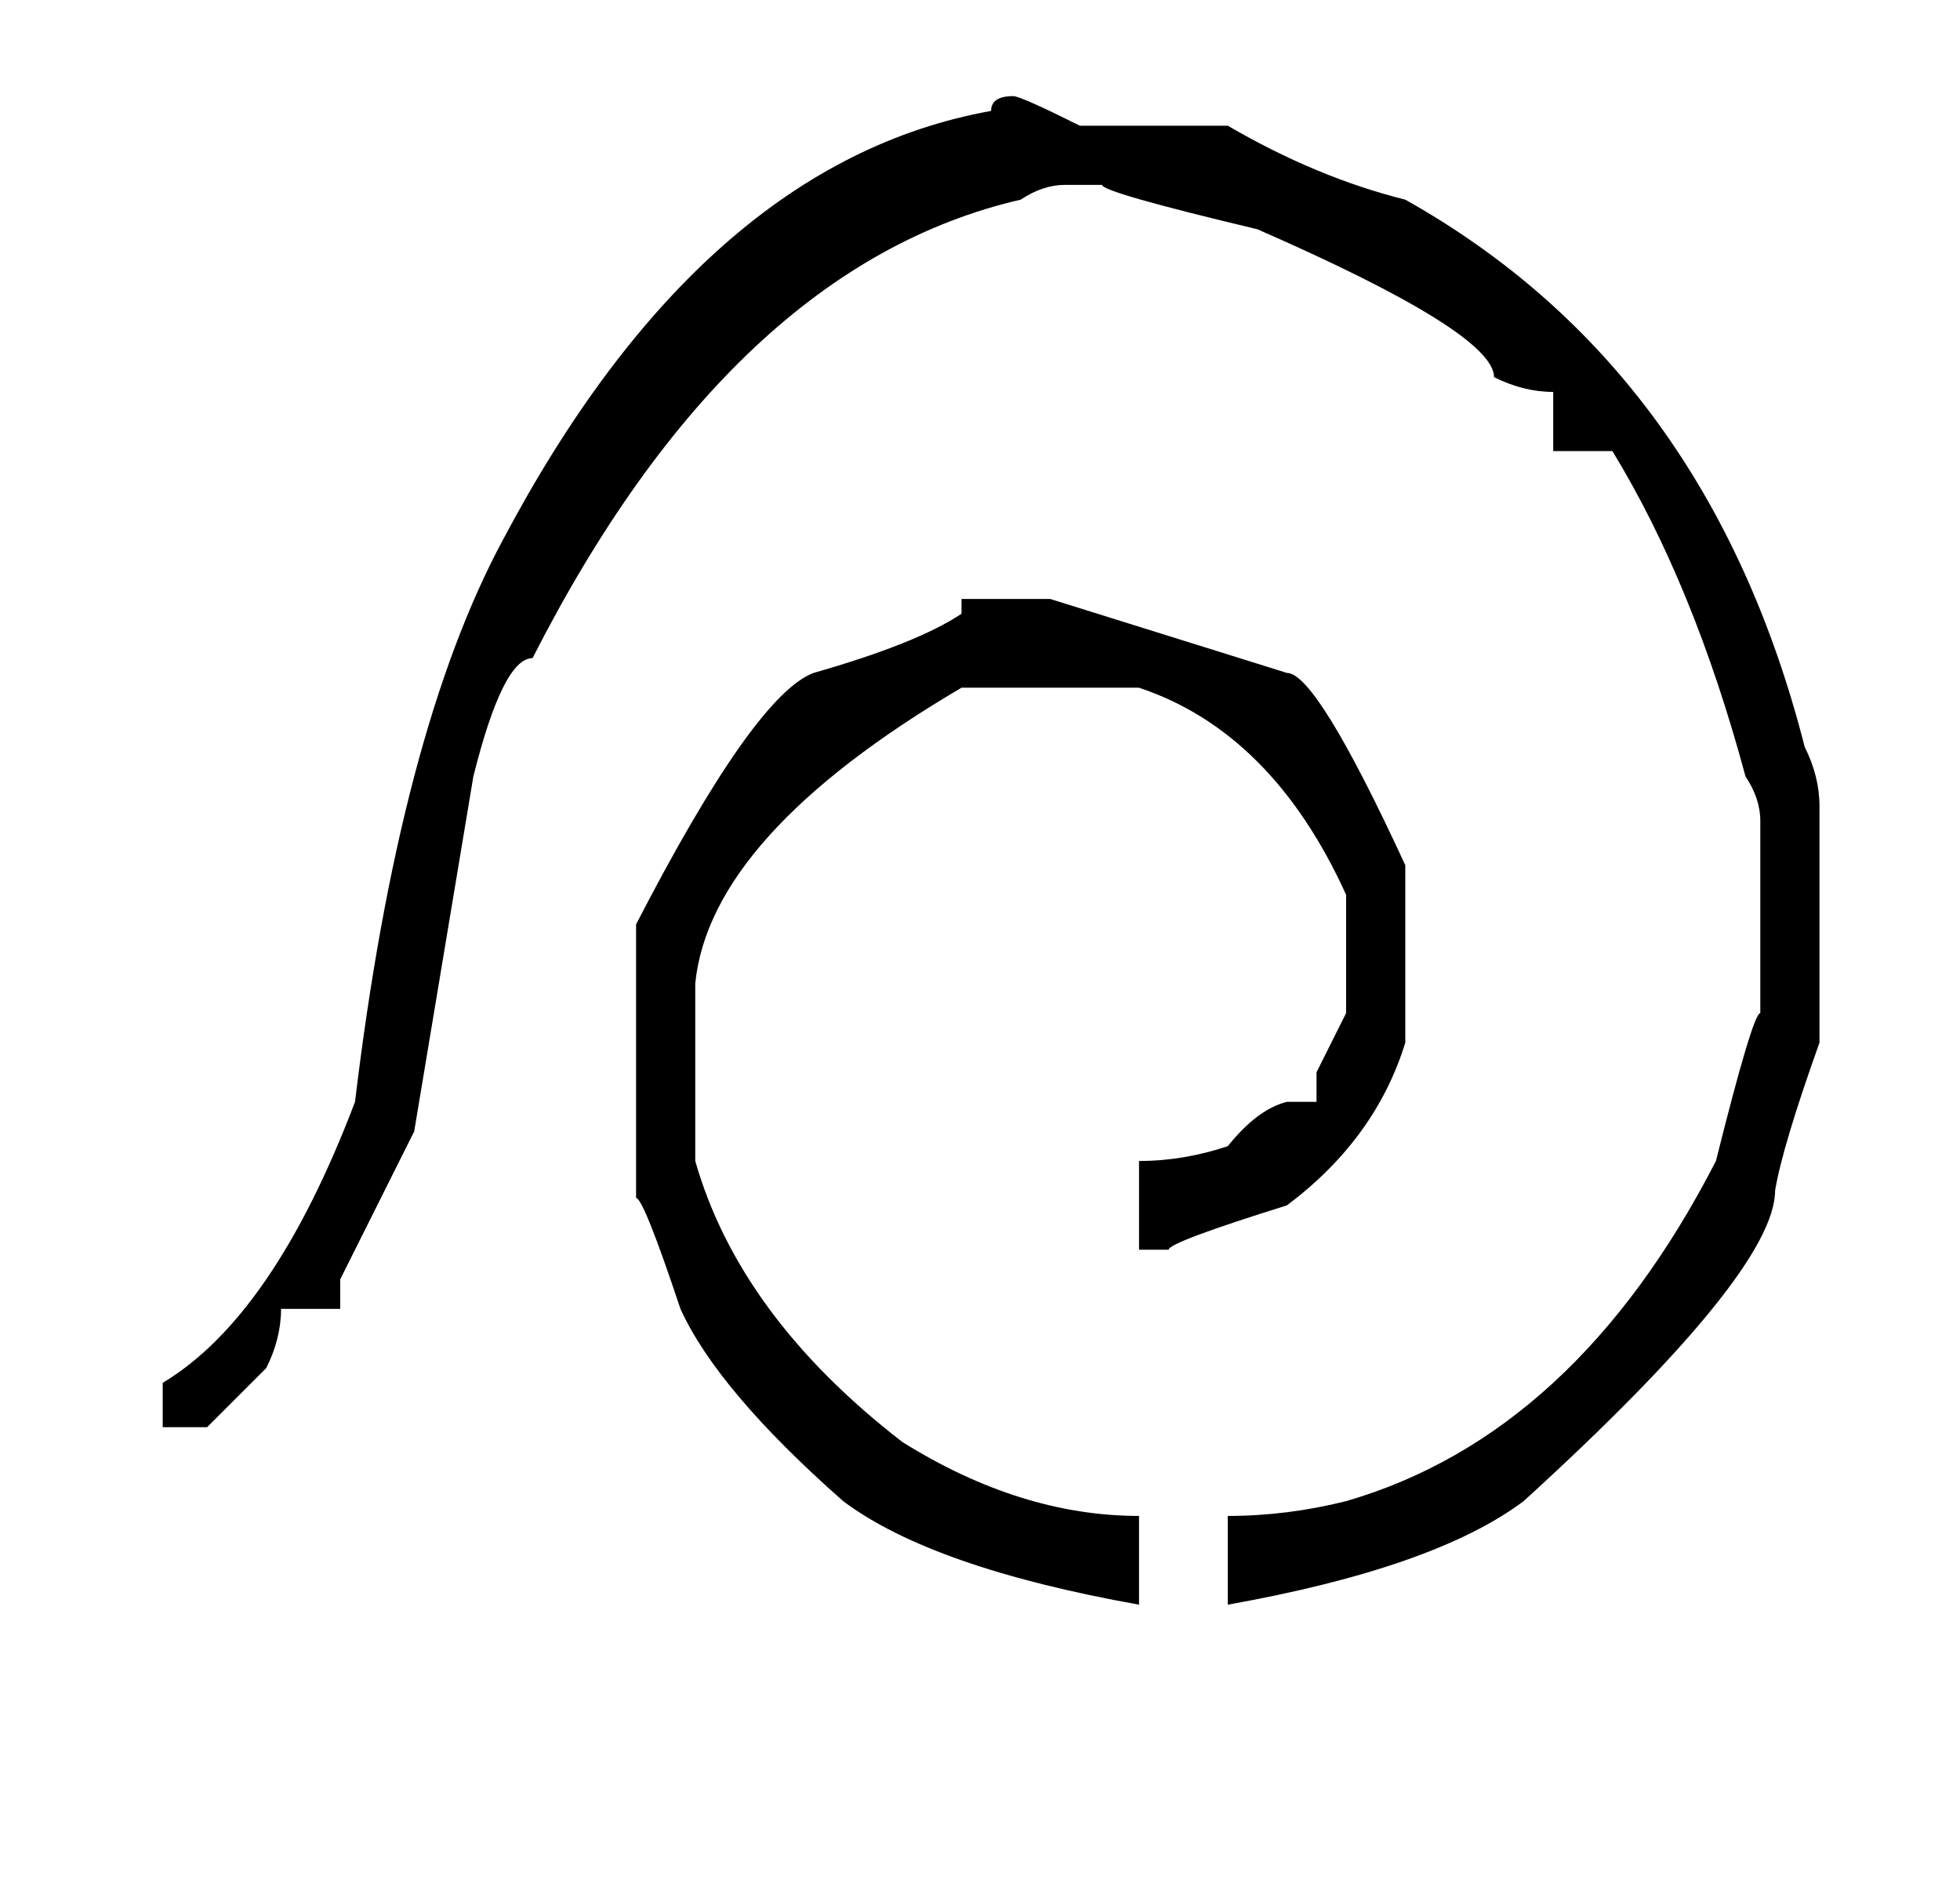
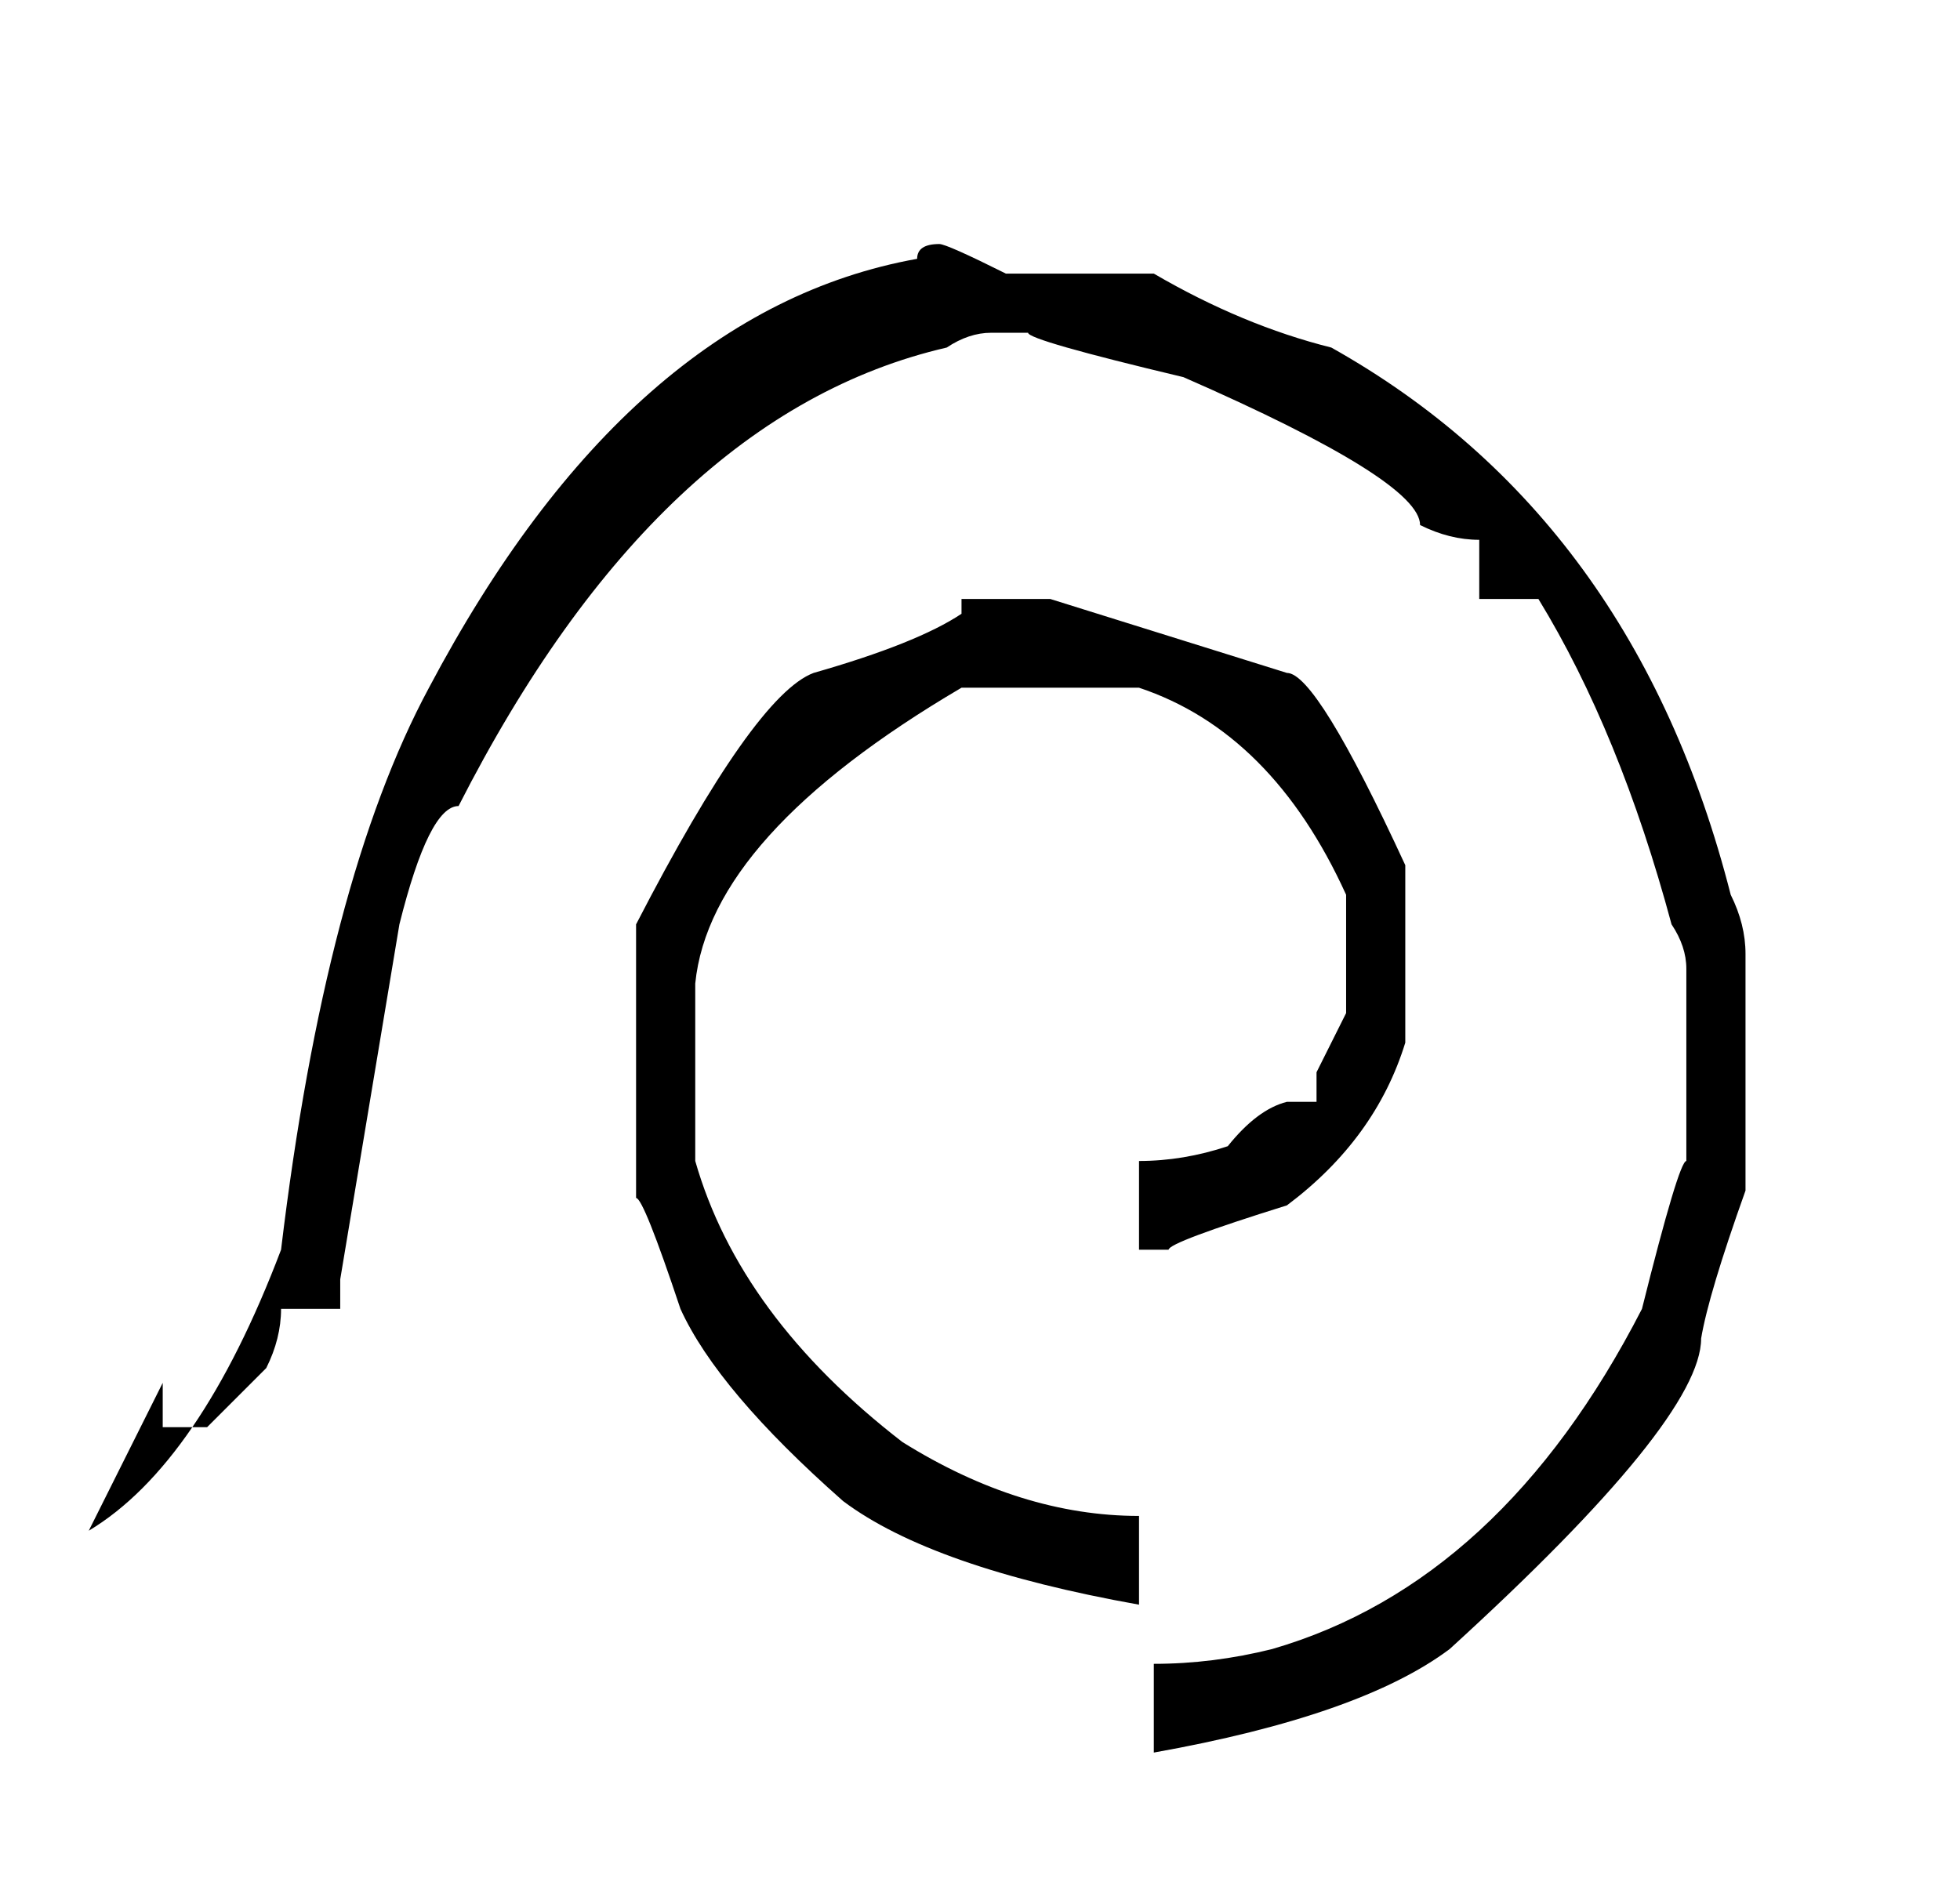
<svg xmlns="http://www.w3.org/2000/svg" version="1.1" viewBox="-10 0 265 256">
  <g transform="matrix(1 0 0 -1 0 220)">
-     <path fill="currentColor" d="M12 33v-6h6l8 8q2 4 2 8h8v4l10 20l8 48q4 16 8 16q27 53 66 62q3 2 6 2h5q0 -1 21 -6q32 -14 32 -20q4 -2 8 -2v-8h8q11 -18 18 -44q2 -3 2 -6v-26q-1 0 -6 -20q-19 -37 -50 -46q-8 -2 -16 -2v-12q28 5 40 14q34 31 34 42q1 6 6 20v32q0 4 -2 8q-13 51 -54 74 q-12 3 -24 10h-20q-8 4 -9 4q-3 0 -3 -2q-39 -7 -66 -58q-14 -26 -20 -76q-11 -29 -26 -38zM76 95v-37q1 0 6 -15q5 -11 22 -26q12 -9 40 -14v12q-16 0 -32 10q-22 17 -28 38v24q2 20 36 40h24q18 -6 28 -28v-16l-4 -8v-4h-4q-4 -1 -8 -6q-6 -2 -12 -2v-12h4q0 1 16 6 q12 9 16 22v24q-12 26 -16 26l-32 10h-12v-2q-6 -4 -20 -8q-8 -3 -24 -34z" />
+     <path fill="currentColor" d="M12 33v-6h6l8 8q2 4 2 8h8v4l8 48q4 16 8 16q27 53 66 62q3 2 6 2h5q0 -1 21 -6q32 -14 32 -20q4 -2 8 -2v-8h8q11 -18 18 -44q2 -3 2 -6v-26q-1 0 -6 -20q-19 -37 -50 -46q-8 -2 -16 -2v-12q28 5 40 14q34 31 34 42q1 6 6 20v32q0 4 -2 8q-13 51 -54 74 q-12 3 -24 10h-20q-8 4 -9 4q-3 0 -3 -2q-39 -7 -66 -58q-14 -26 -20 -76q-11 -29 -26 -38zM76 95v-37q1 0 6 -15q5 -11 22 -26q12 -9 40 -14v12q-16 0 -32 10q-22 17 -28 38v24q2 20 36 40h24q18 -6 28 -28v-16l-4 -8v-4h-4q-4 -1 -8 -6q-6 -2 -12 -2v-12h4q0 1 16 6 q12 9 16 22v24q-12 26 -16 26l-32 10h-12v-2q-6 -4 -20 -8q-8 -3 -24 -34z" />
  </g>
</svg>